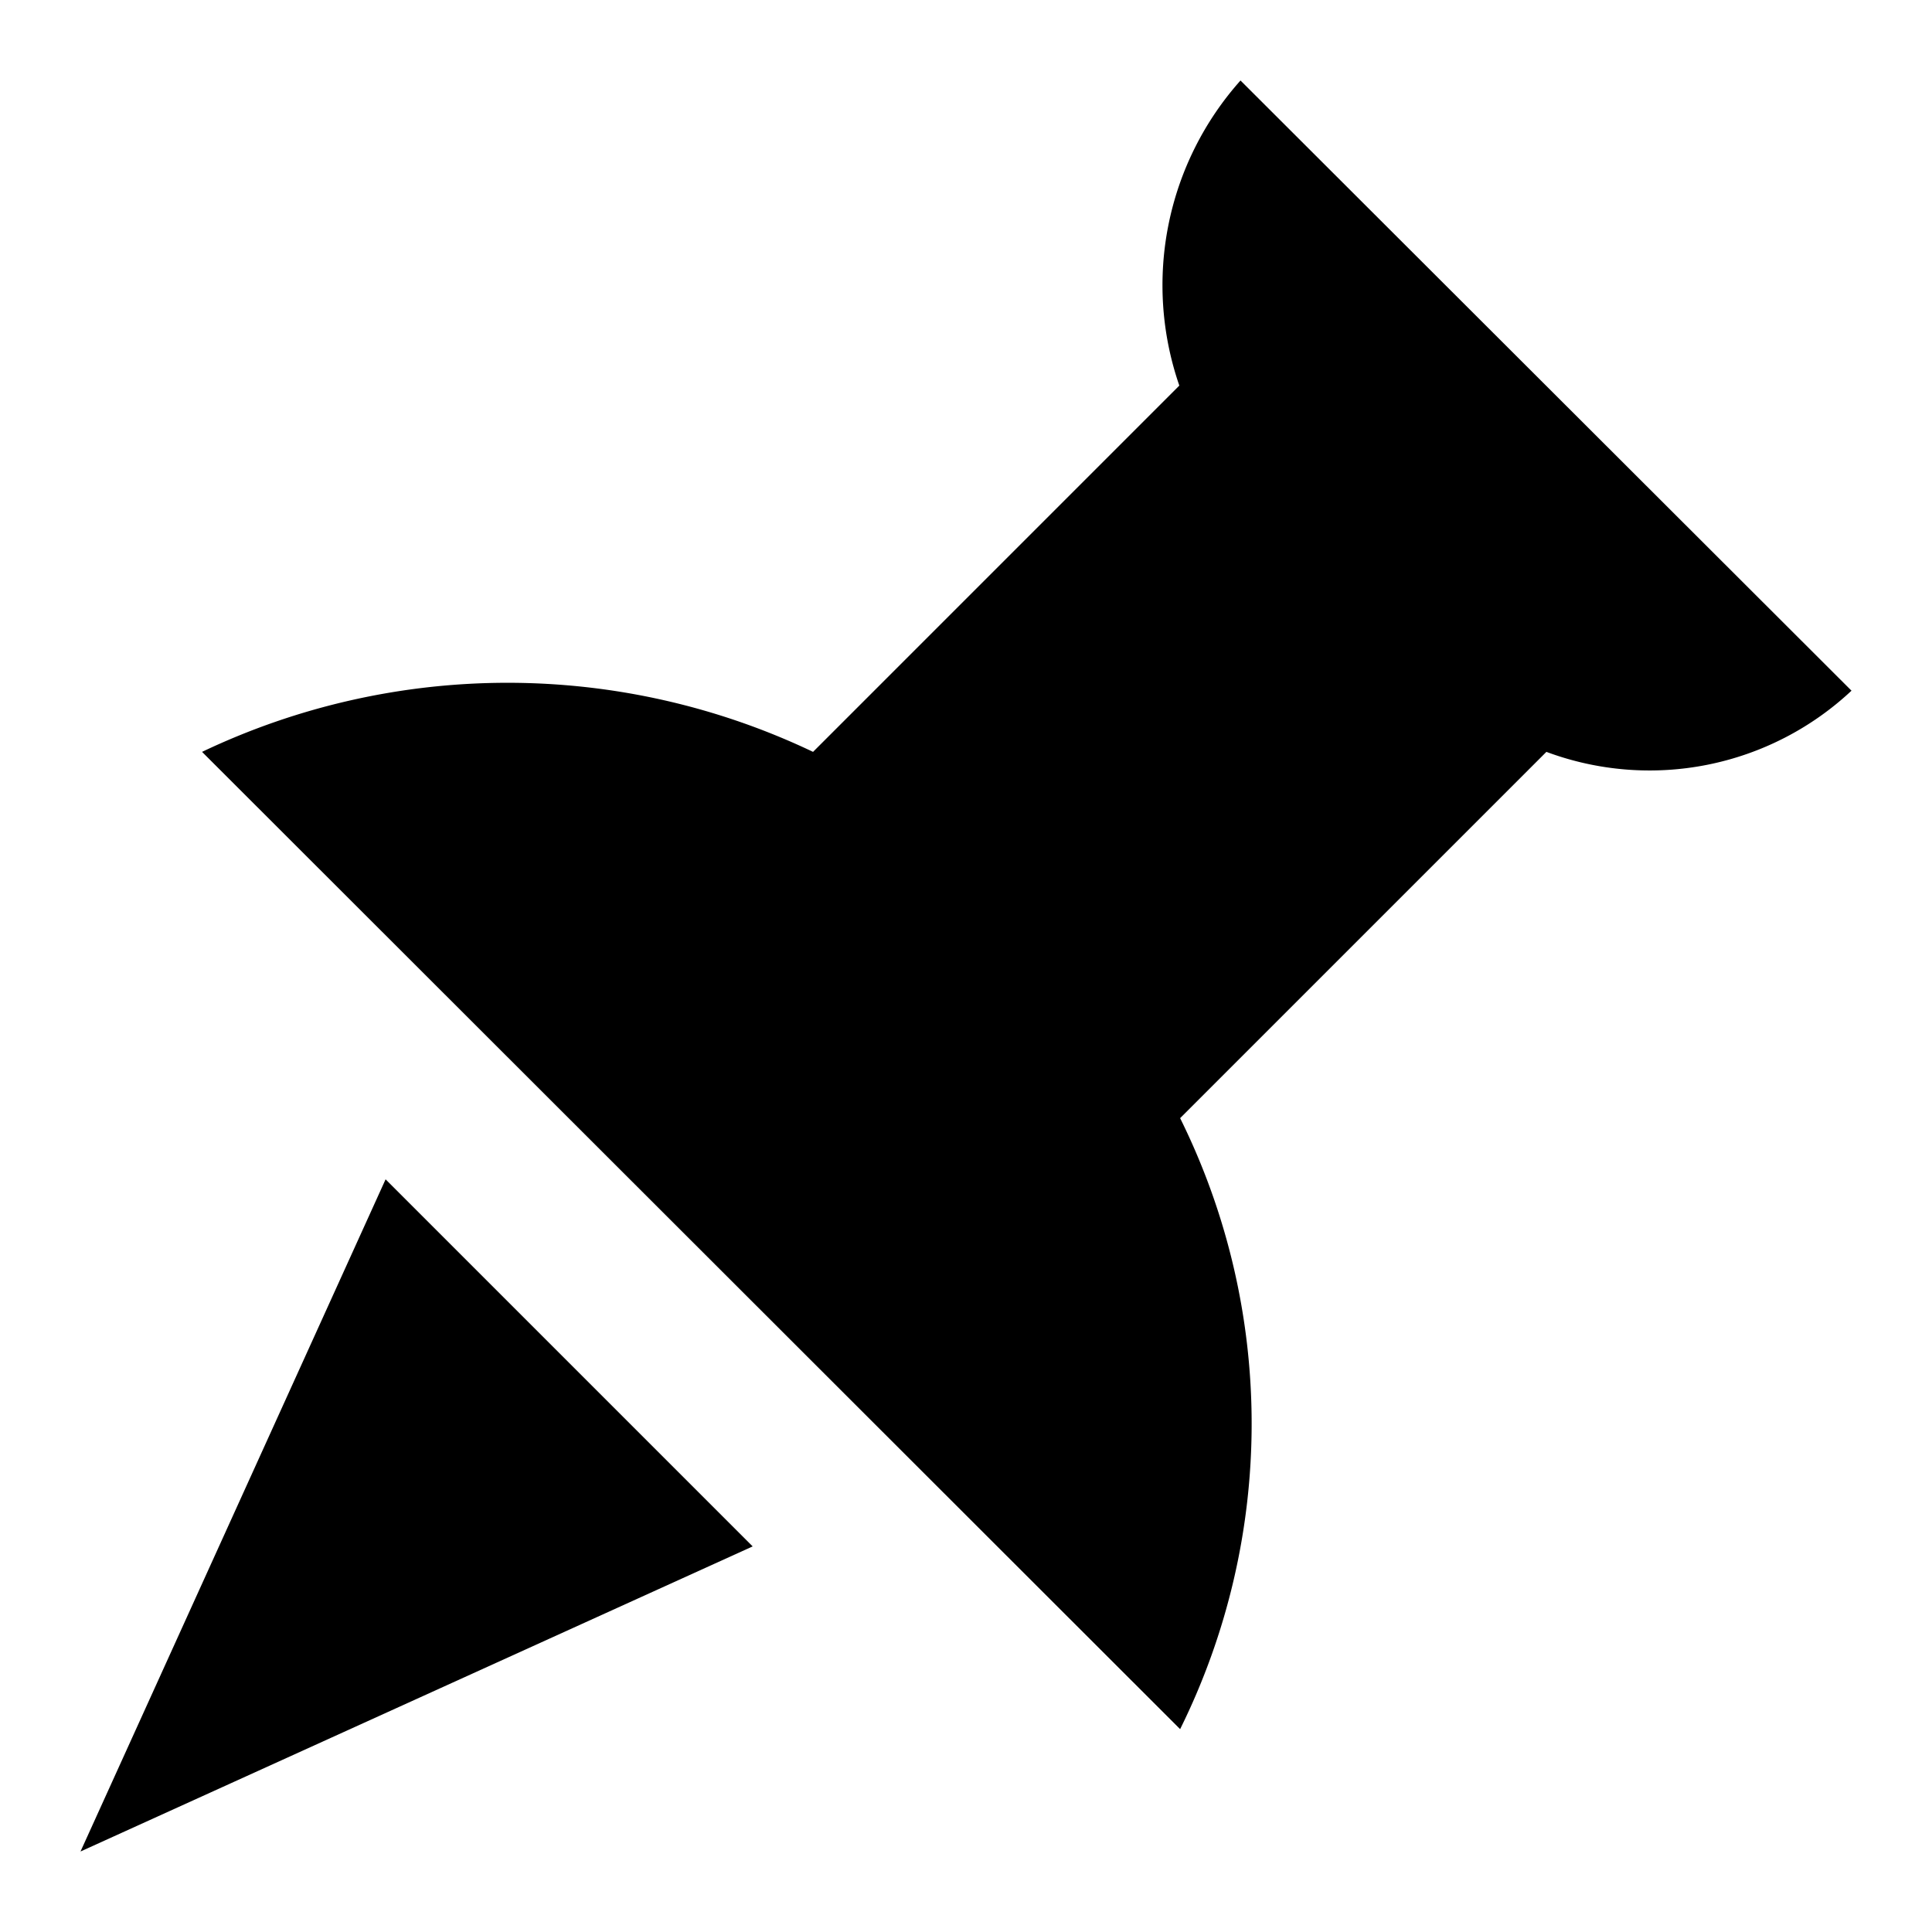
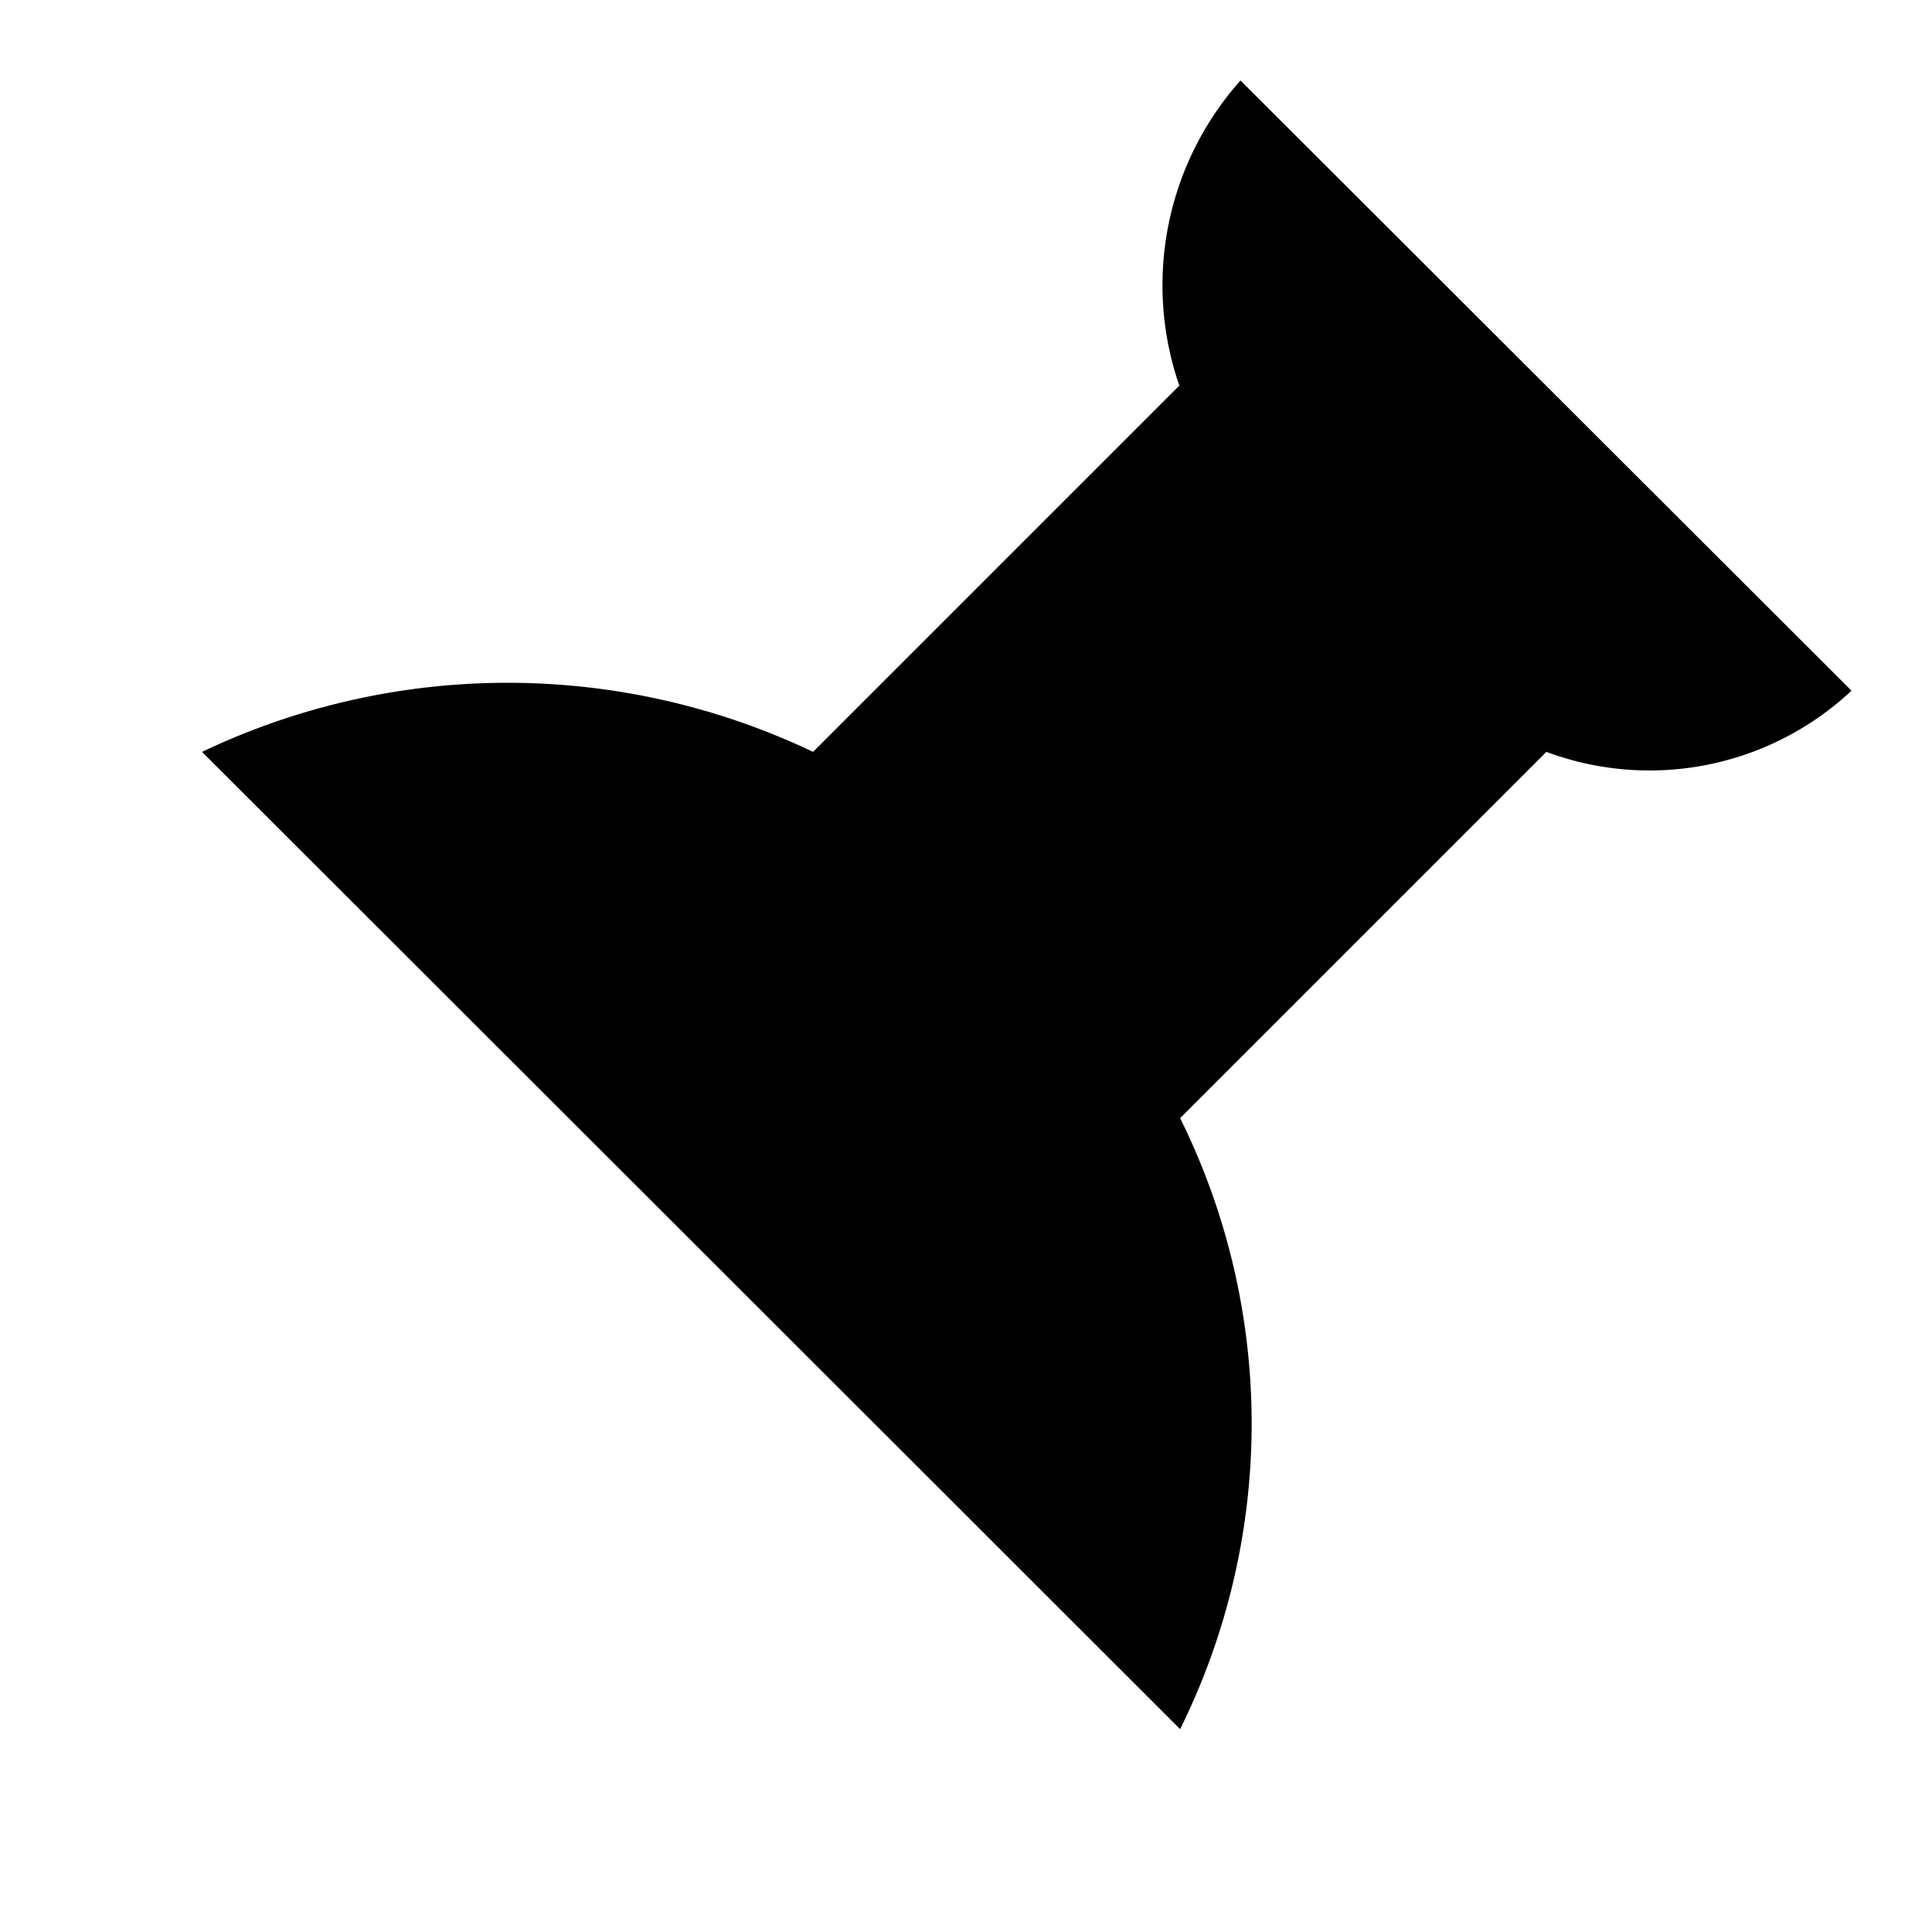
<svg xmlns="http://www.w3.org/2000/svg" viewBox="0 0 24 24">
  <path d="M15.41,1a3.82,3.82,0,0,0-.76,3.79L10.1,9.34a8.82,8.82,0,0,0-7.59,0L14.66,21.48a8.55,8.55,0,0,0,0-7.59l4.55-4.55A3.67,3.67,0,0,0,23,8.58Z" />
-   <path d="M1 23L9.35 19.21 4.79 14.65 1 23z" />
</svg>